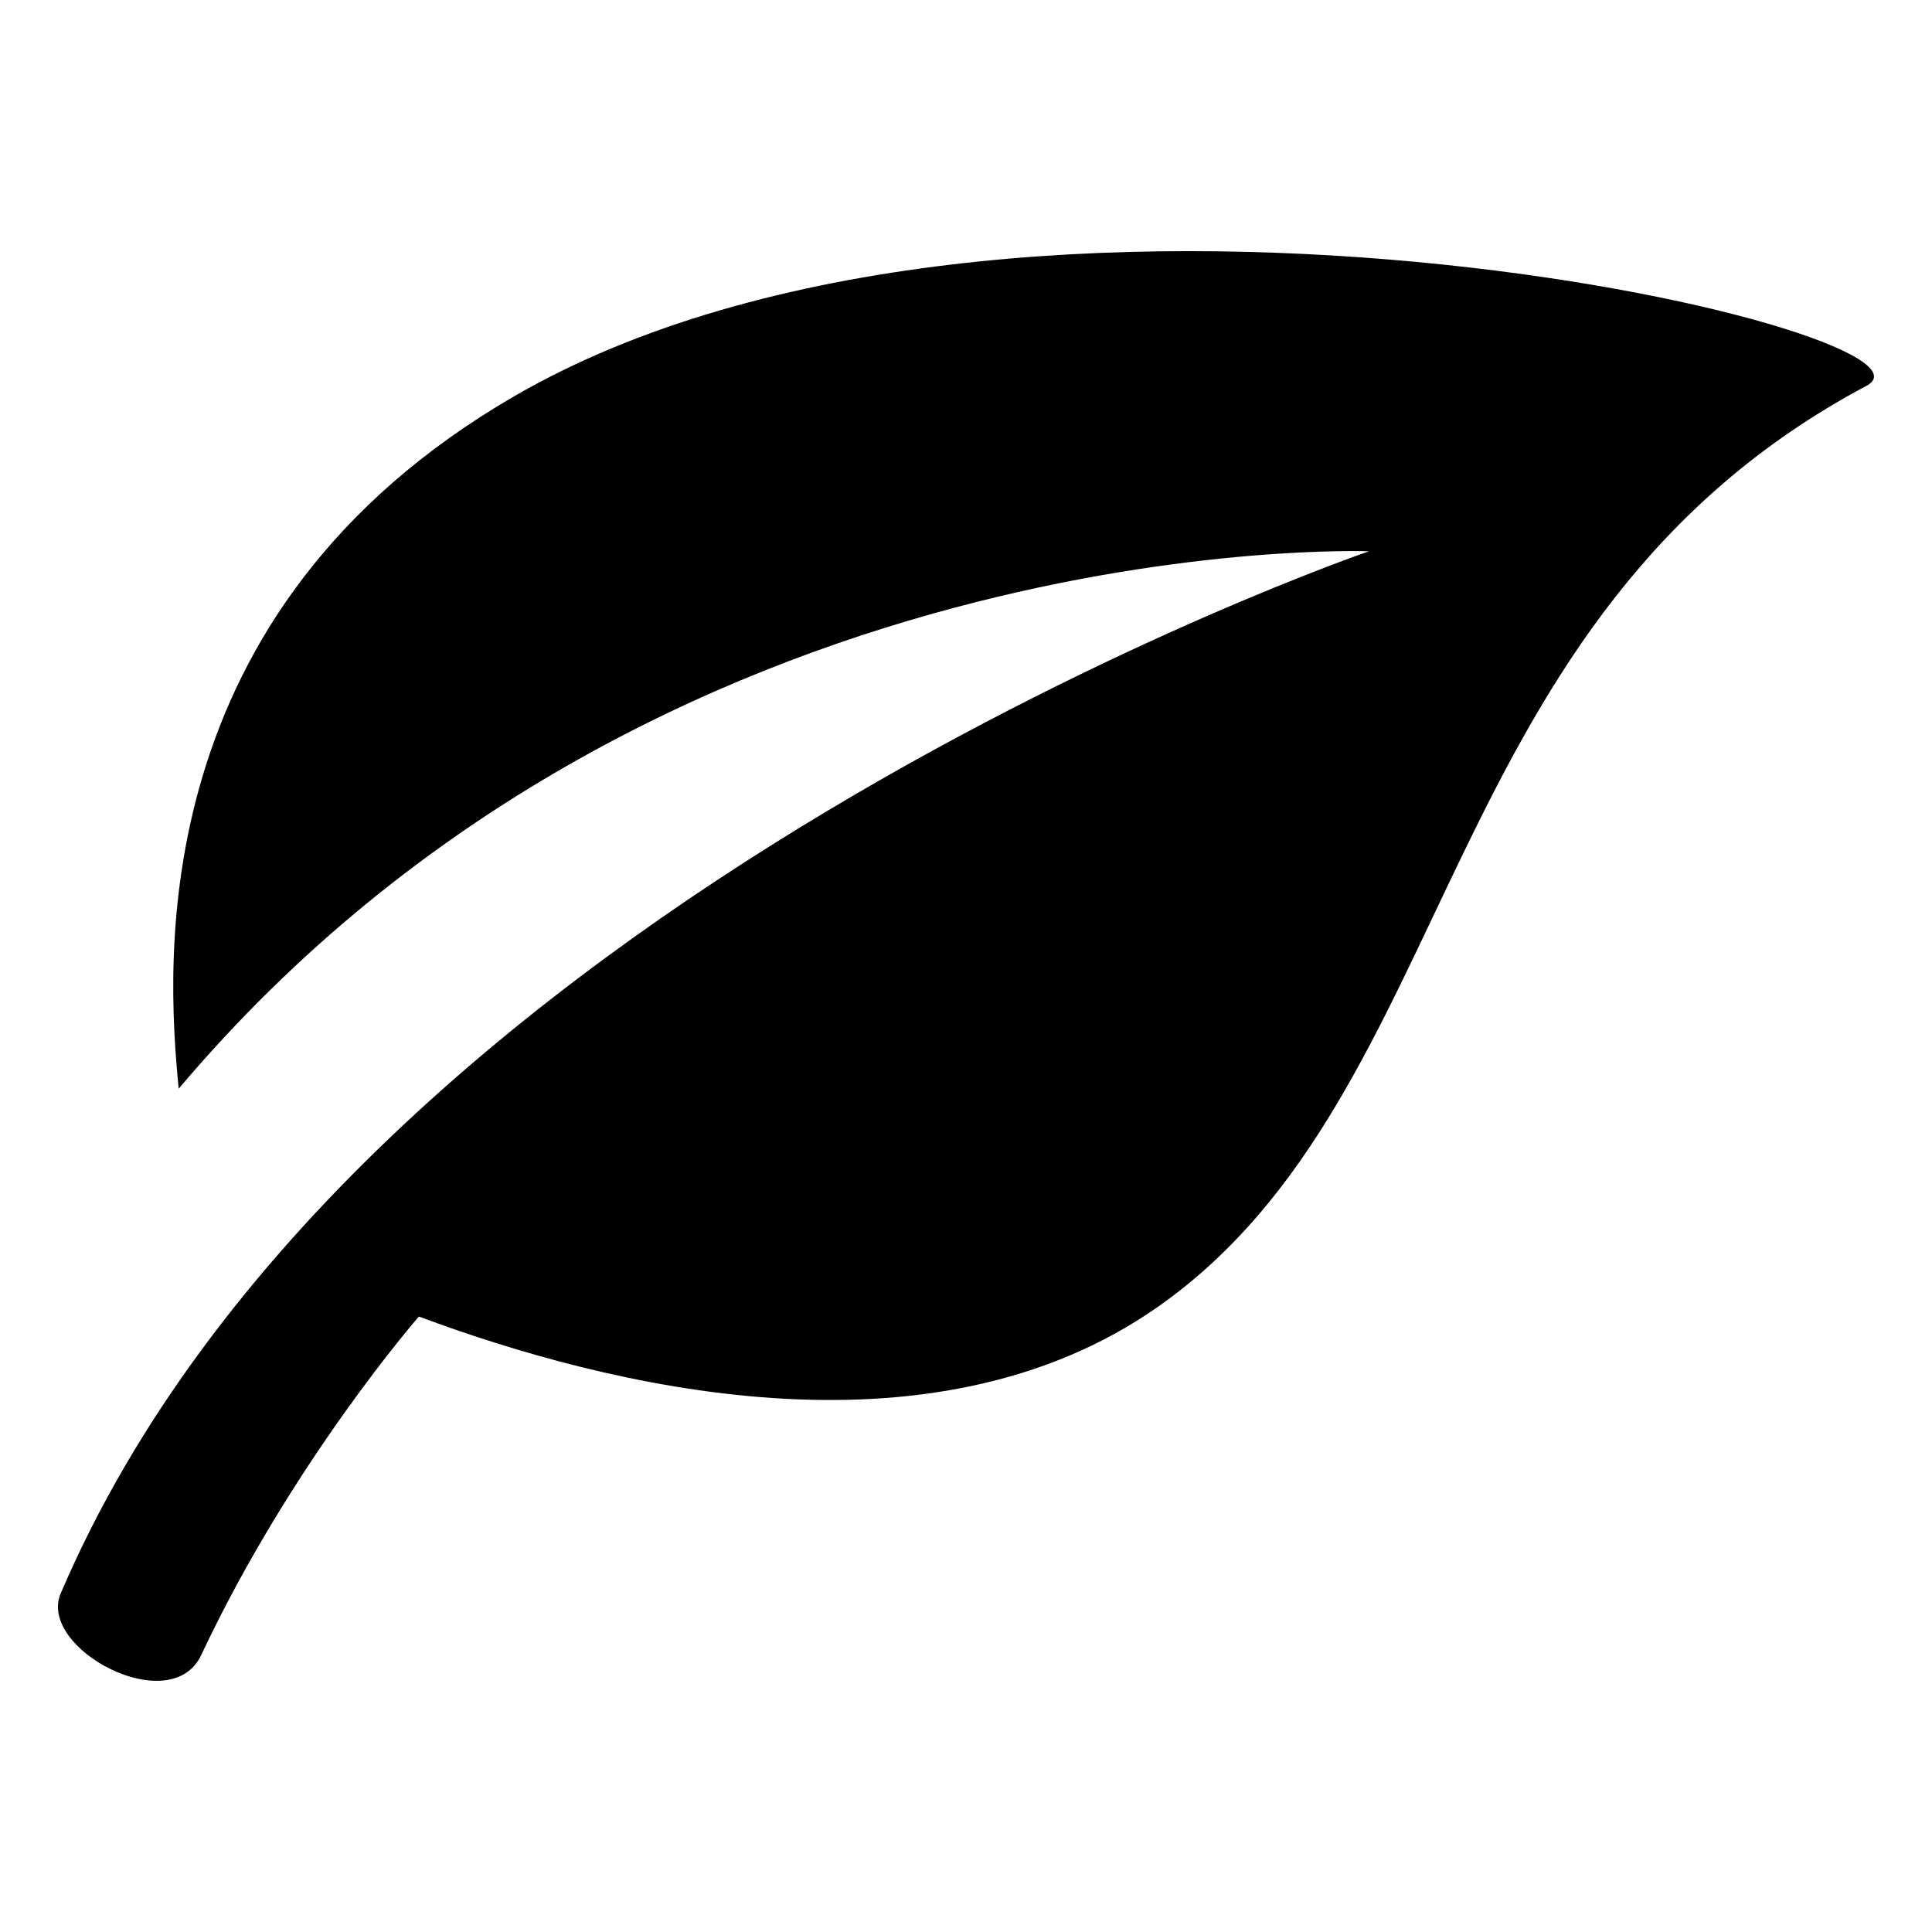
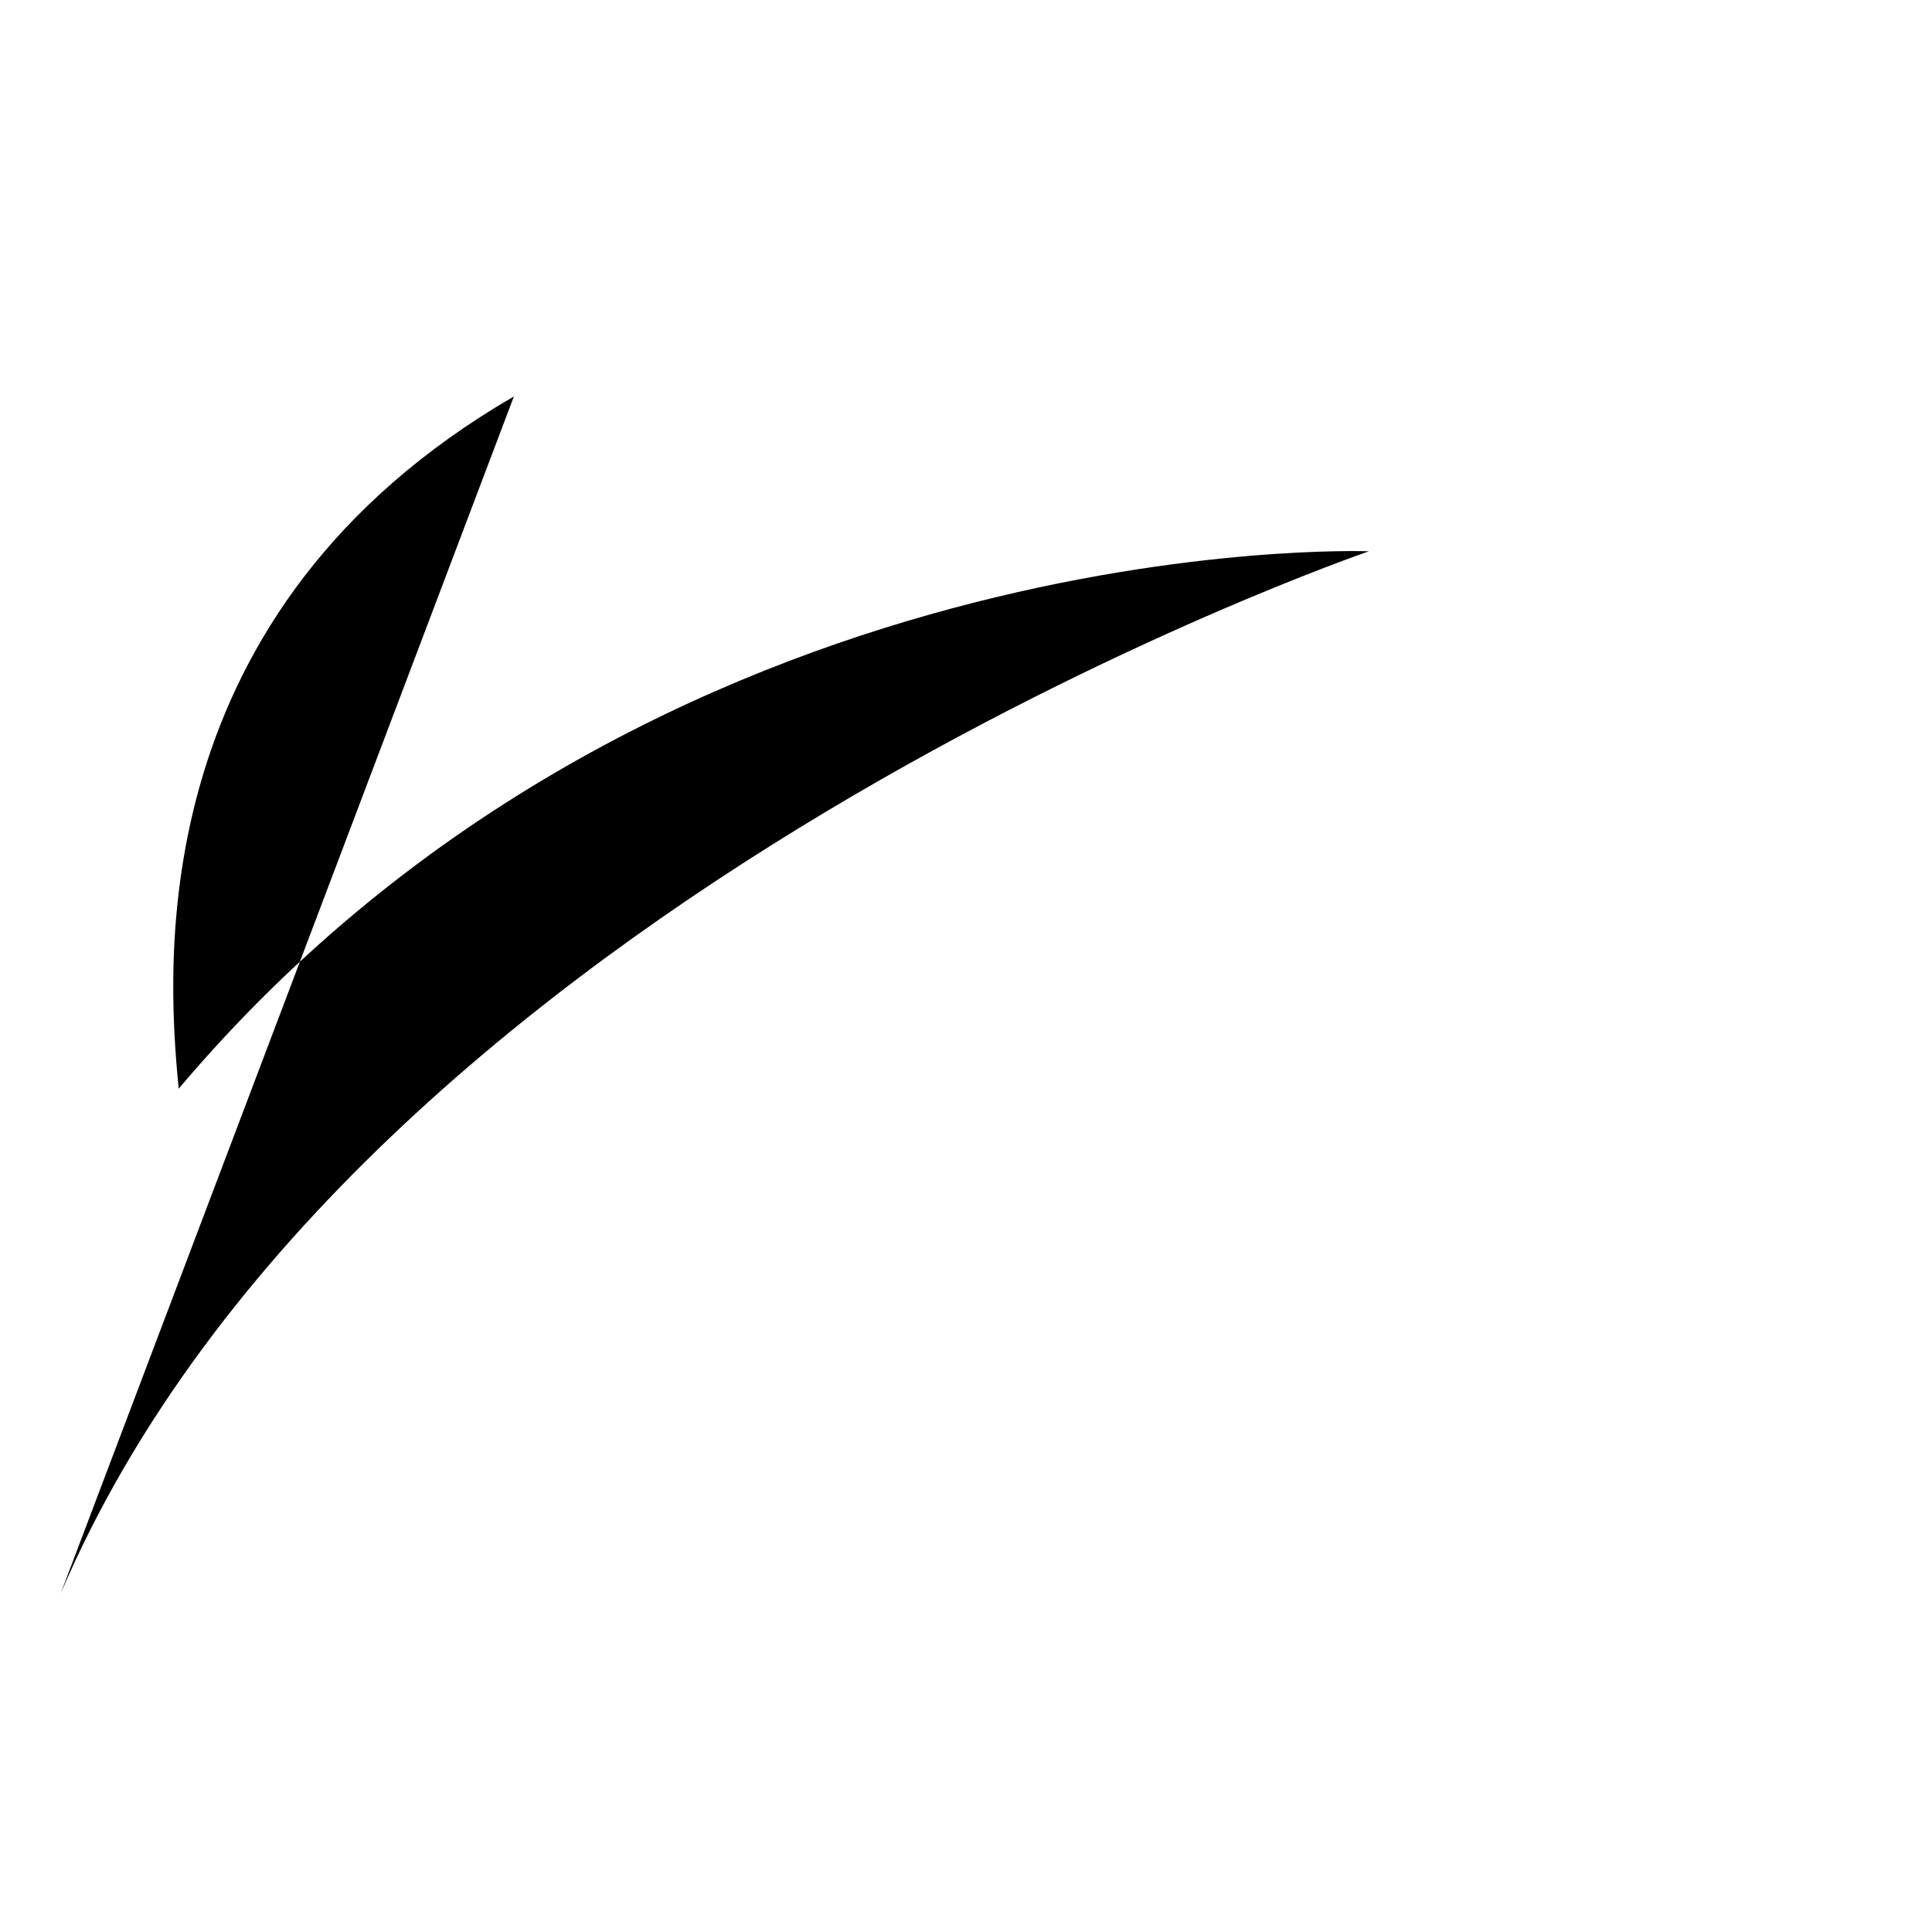
<svg xmlns="http://www.w3.org/2000/svg" version="1.1" width="32" height="32" viewBox="0 0 32 32">
-   <path d="M8.512 6.566c-6.115 3.549-5.763 9.328-5.552 11.466 7.899-9.355 19.714-8.901 19.714-8.901s-16.749 5.742-21.669 17.262c-0.387 0.912 1.824 2.094 2.328 1.019 1.506-3.203 3.605-5.606 3.605-5.606 3.098 1.154 8.453 2.502 12.251-0.168 5.042-3.55 4.526-11.418 11.726-15.248 1.682-0.896-14.112-4.635-22.403 0.176z" />
+   <path d="M8.512 6.566c-6.115 3.549-5.763 9.328-5.552 11.466 7.899-9.355 19.714-8.901 19.714-8.901s-16.749 5.742-21.669 17.262z" />
</svg>